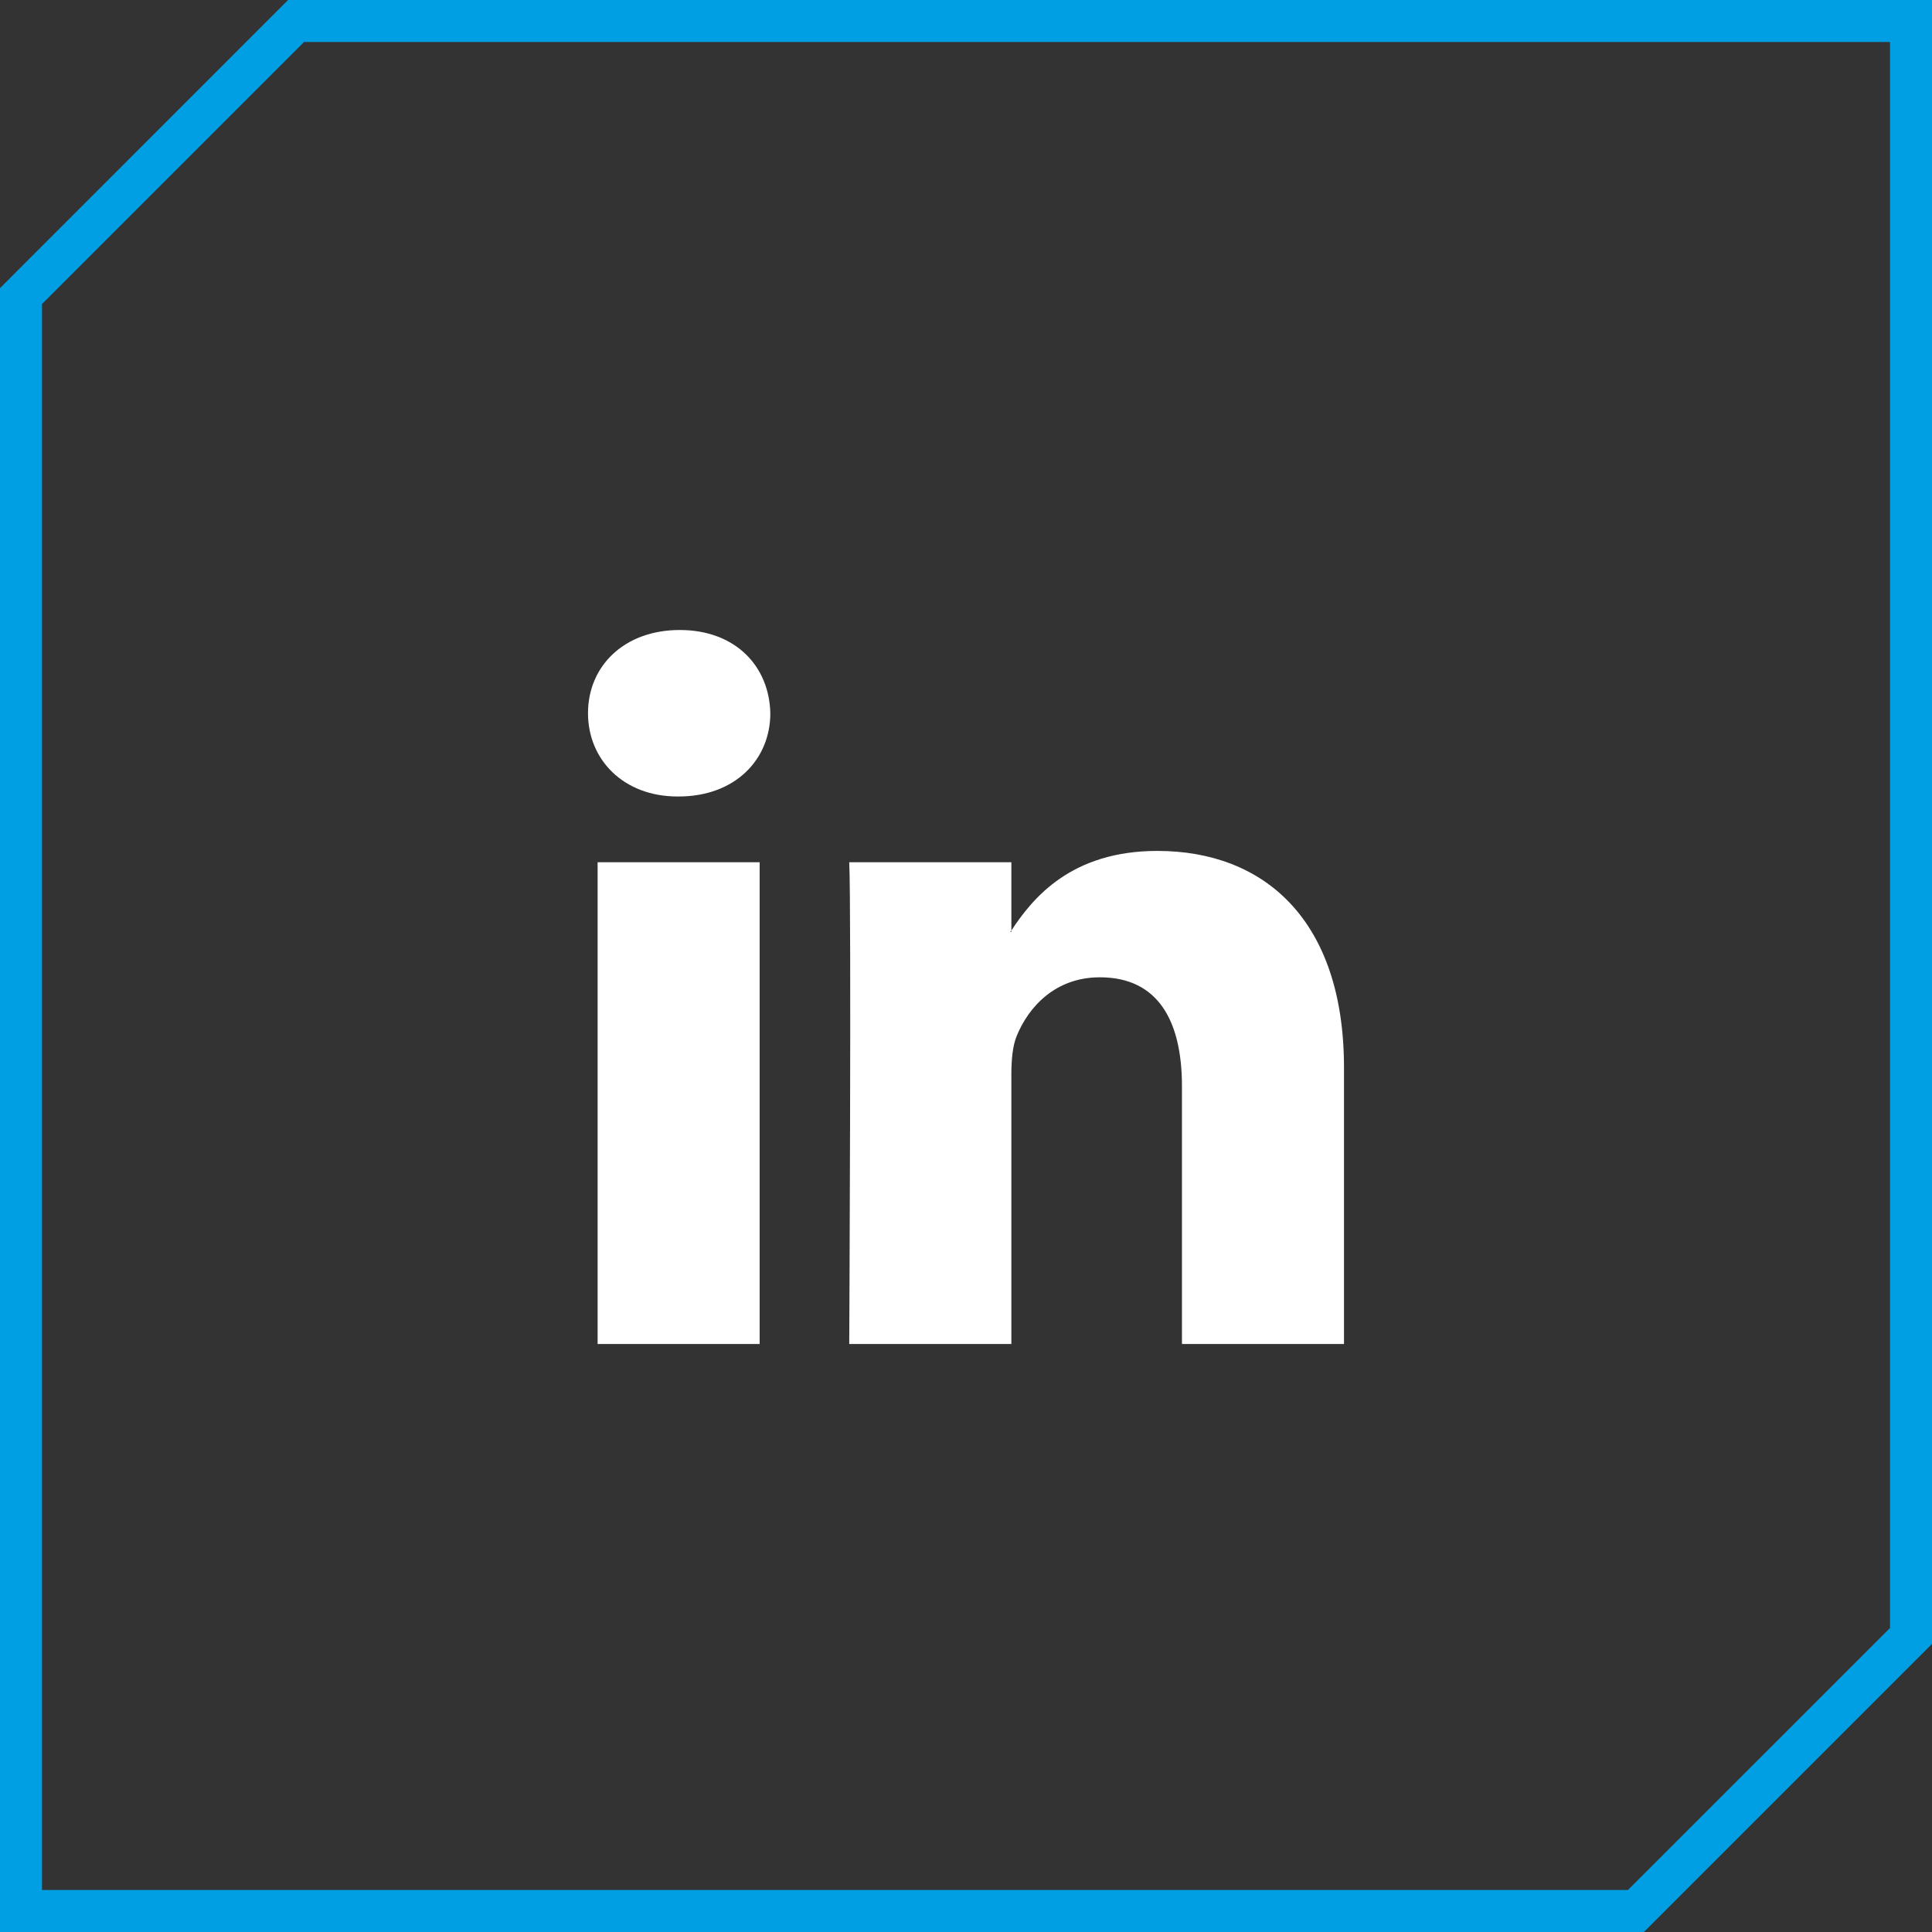
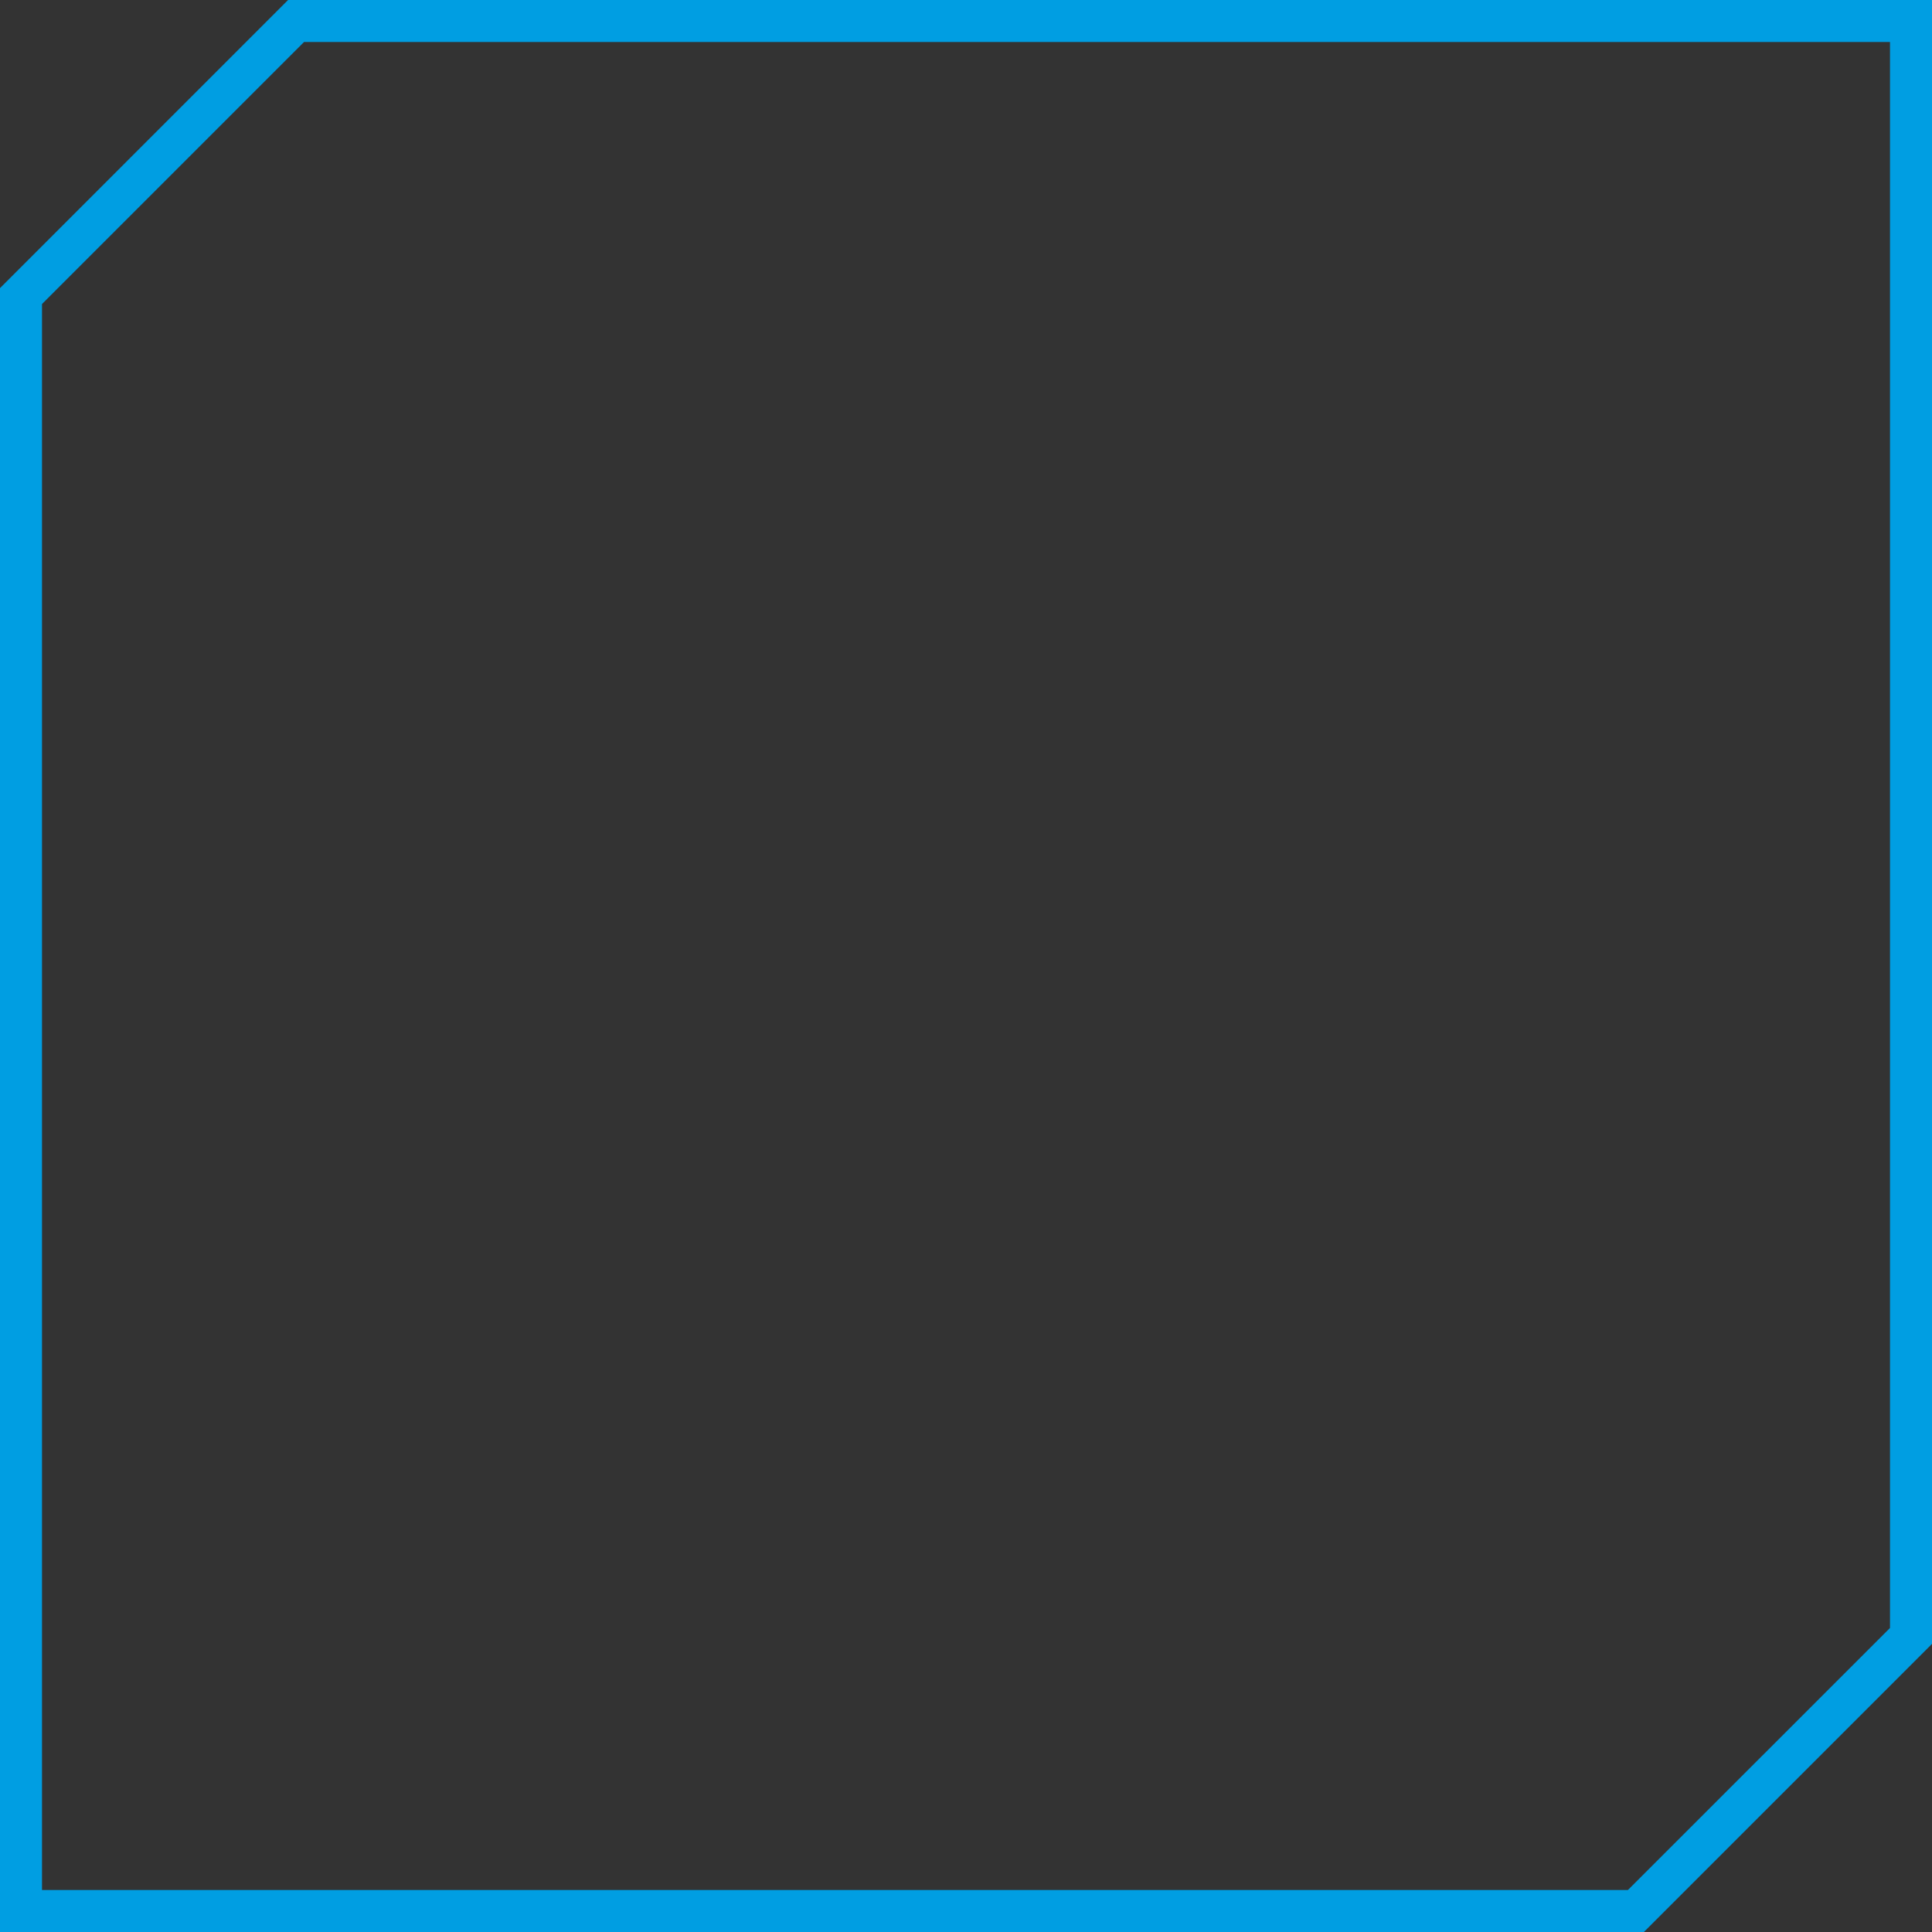
<svg xmlns="http://www.w3.org/2000/svg" width="46" height="46">
  <rect width="100%" height="100%" fill="#333333" stroke="none" />
  <g fill="none" fill-rule="evenodd">
    <path d="M6.859 0L0 6.86V46h39.14L46 39.14V0H6.859zM1 7.239L7.239 1H45v37.761L38.76 45H1V7.239z" fill="#009EE2" />
-     <path d="M32 25.423V32h-3.858v-6.137c0-1.541-.558-2.594-1.954-2.594-1.066 0-1.7.71-1.98 1.395-.102.246-.128.587-.128.93V32h-3.86s.053-10.394 0-11.47h3.86v1.625l-.026.037h.026v-.037c.512-.78 1.428-1.895 3.477-1.895 2.54 0 4.443 1.64 4.443 5.163zM16.184 15c-1.32 0-2.184.856-2.184 1.981 0 1.101.839 1.983 2.133 1.983h.025c1.346 0 2.183-.881 2.183-1.983-.025-1.125-.837-1.981-2.157-1.981zm-1.955 17h3.858V20.53h-3.858V32z" fill="#FFF" fill-rule="nonzero" />
  </g>
</svg>